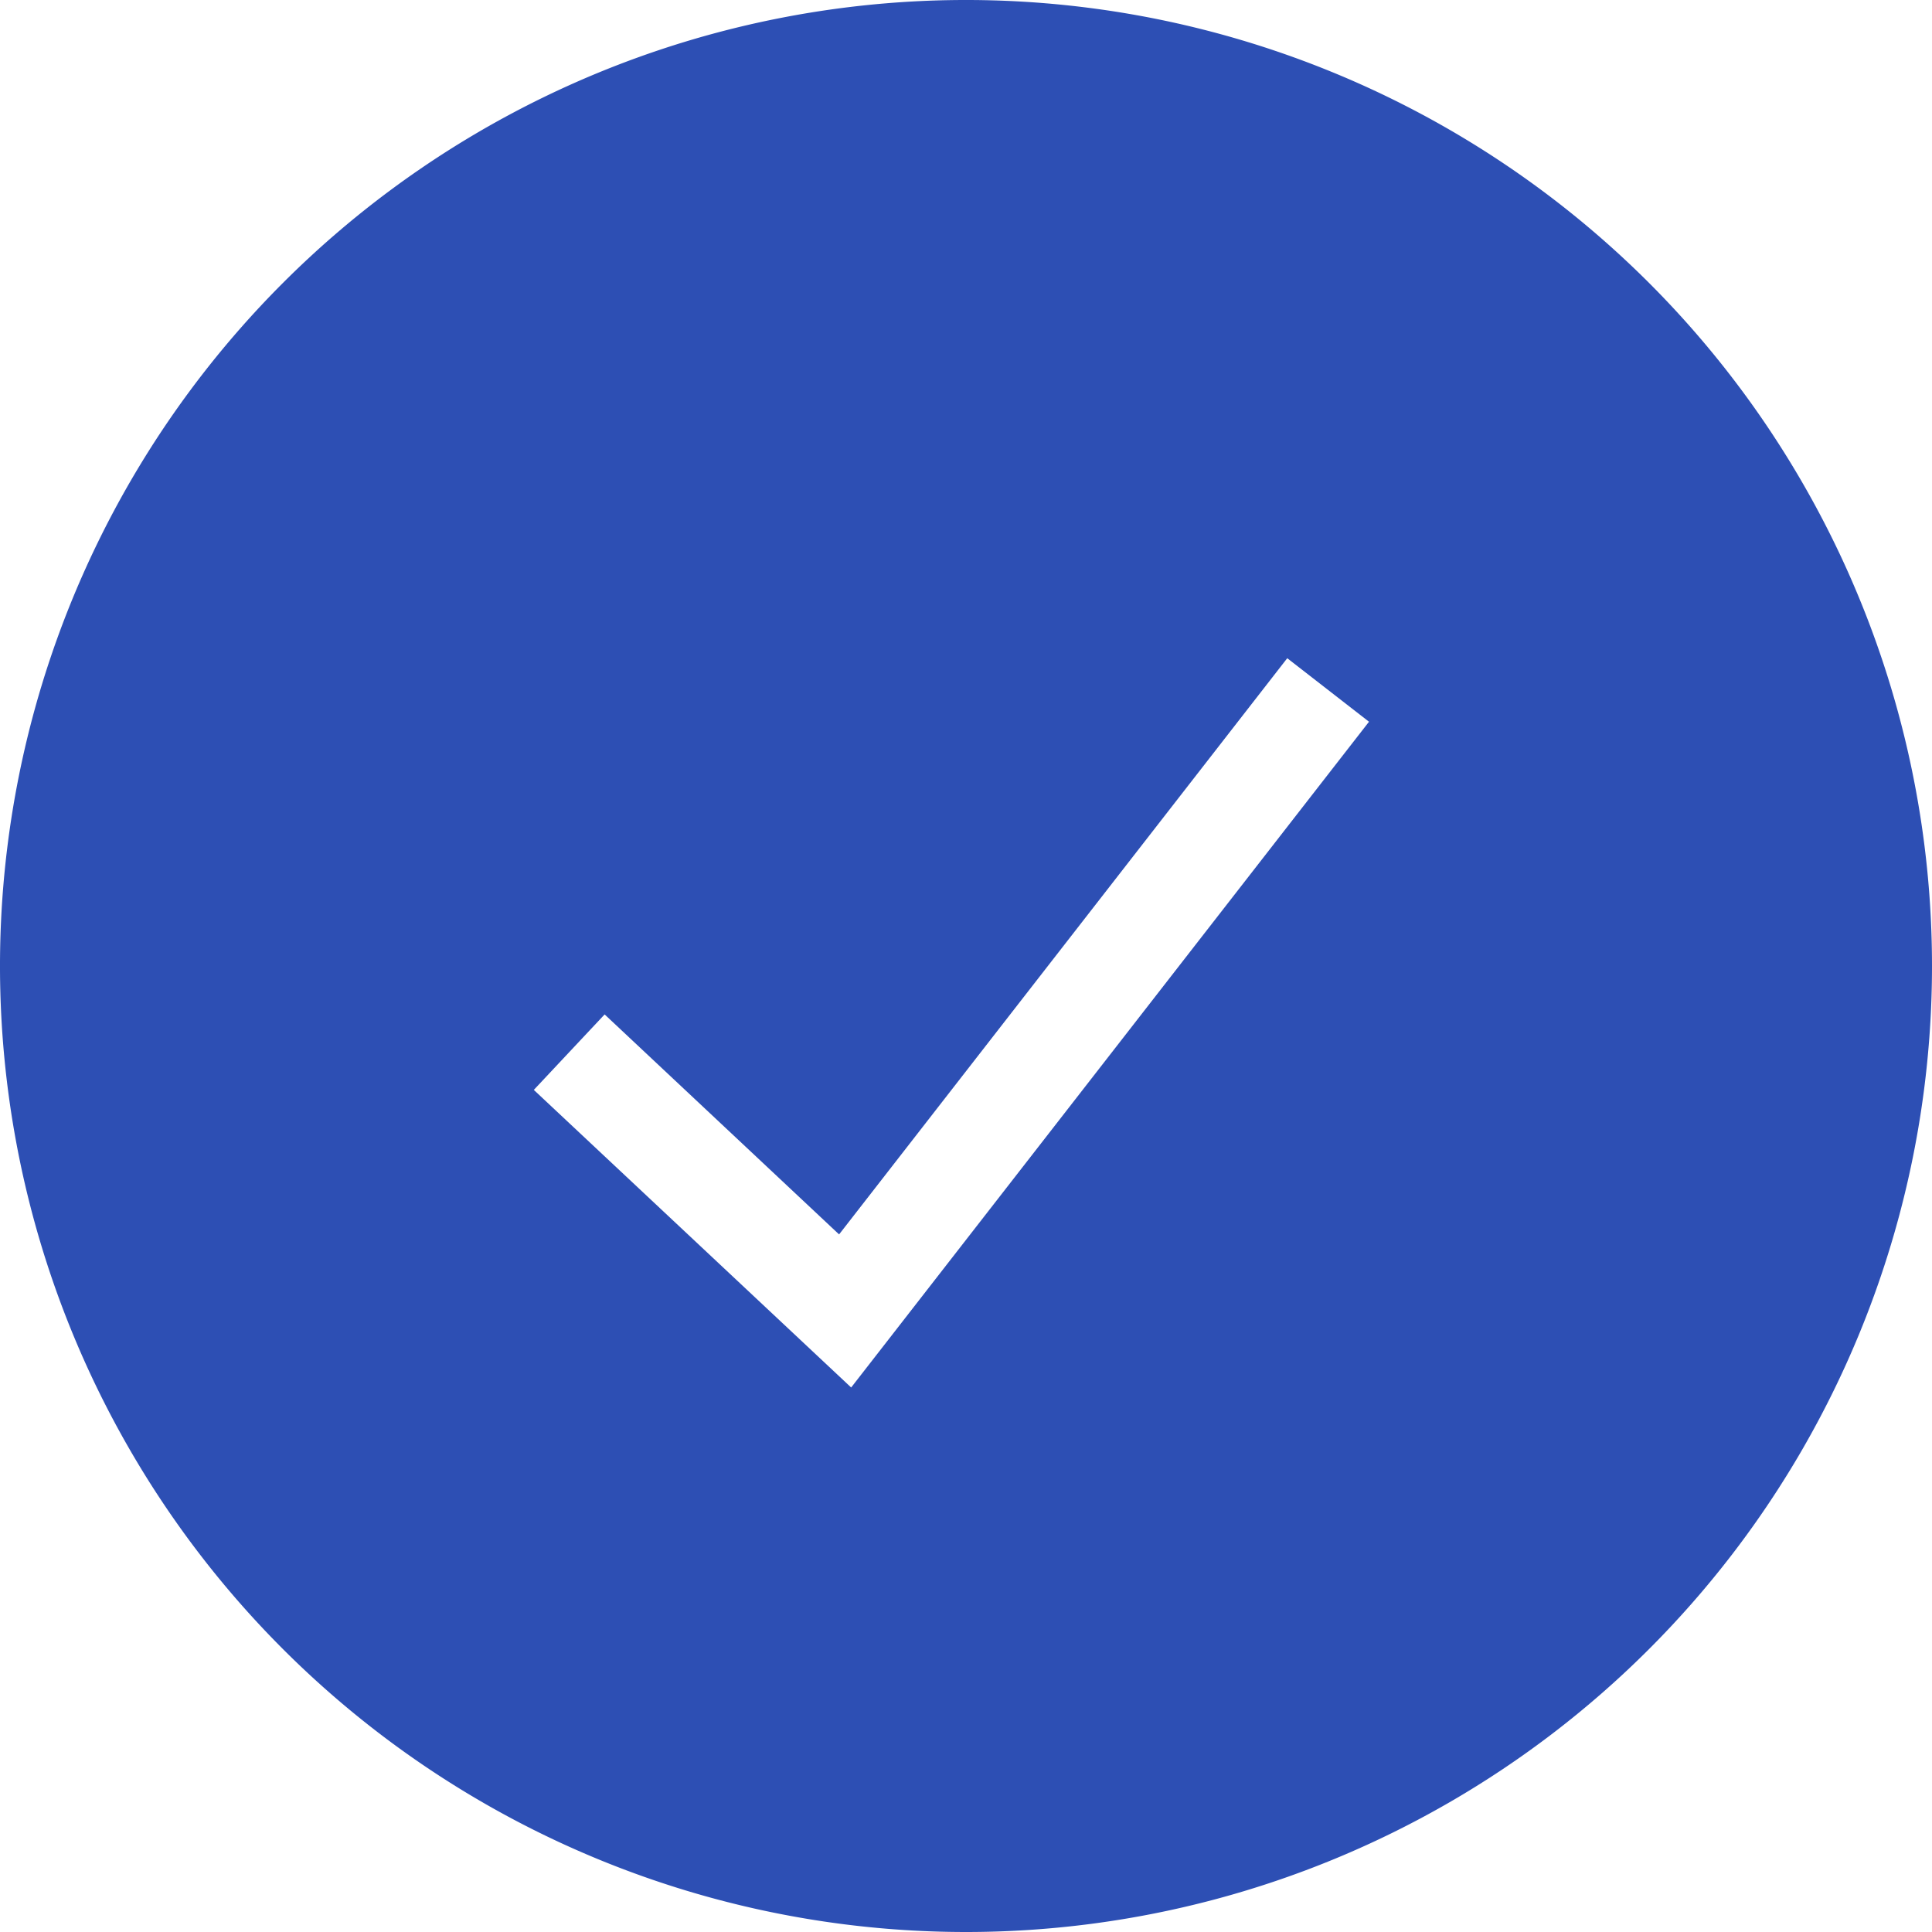
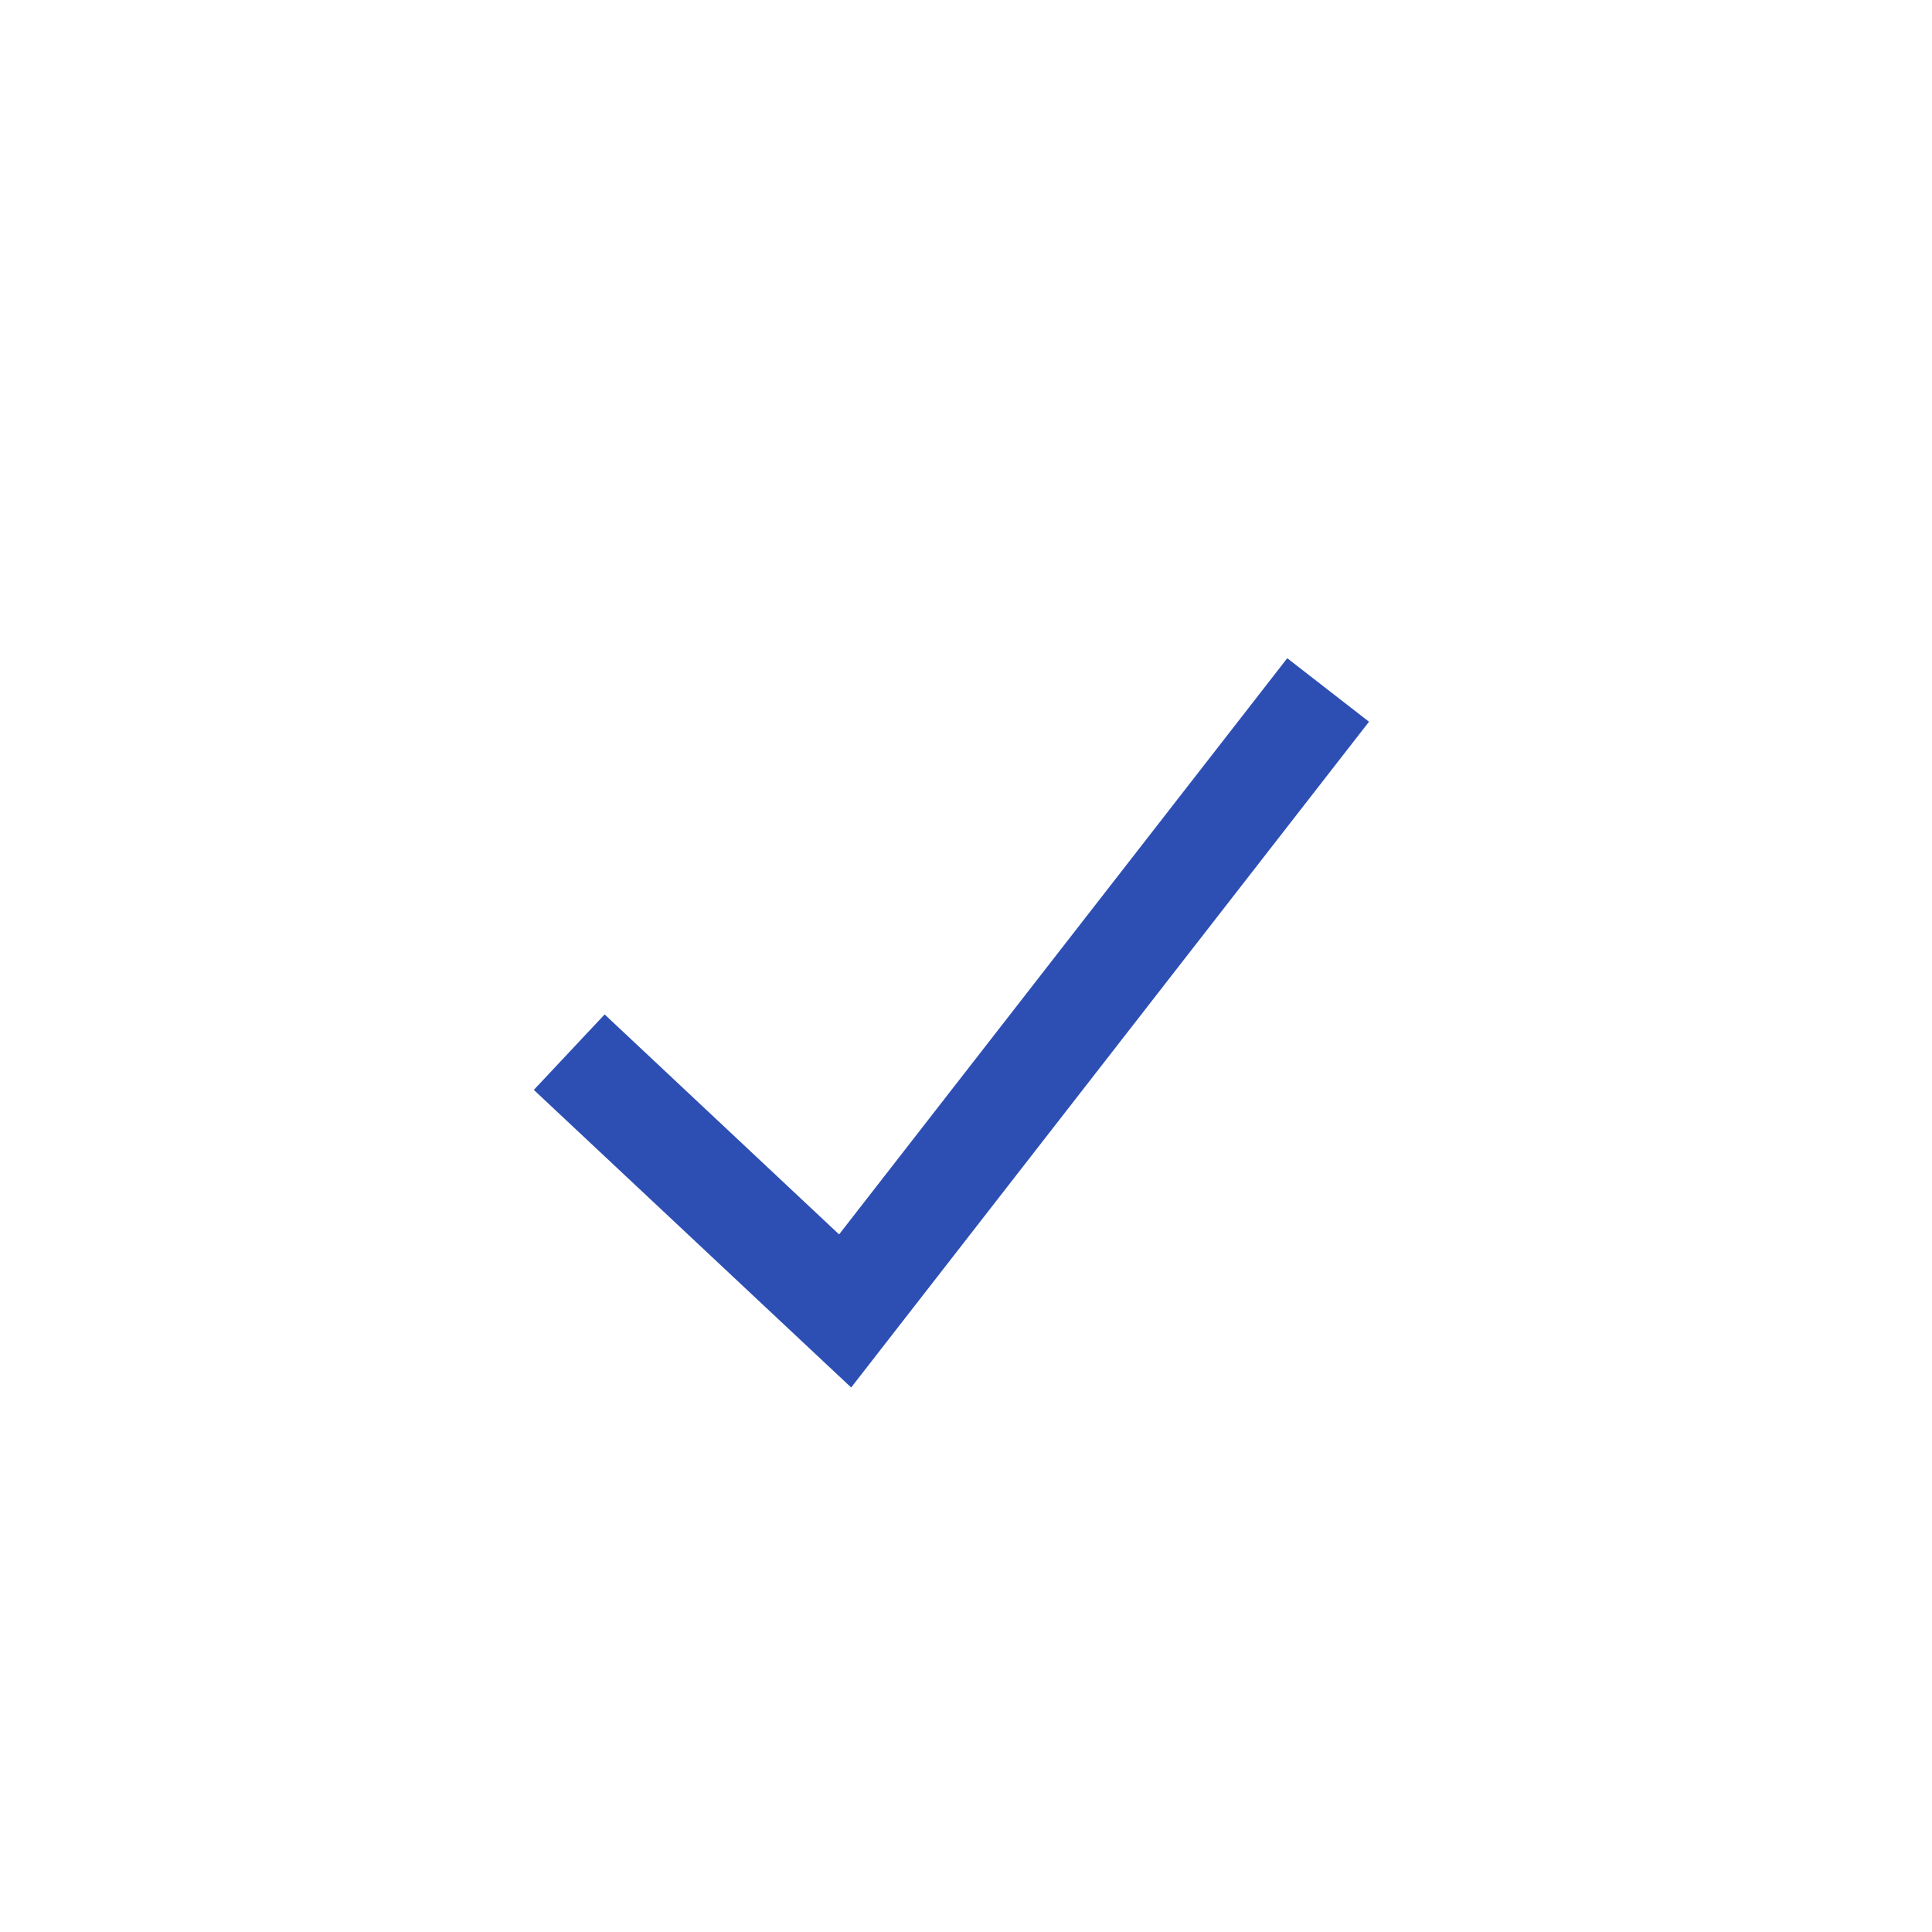
<svg xmlns="http://www.w3.org/2000/svg" width="15.36" height="15.36">
  <g data-name="Group 161">
    <g data-name="Group 160">
-       <path data-name="Path 115" d="M7.68 15.36a7.68 7.68 0 1 1 7.68-7.68 7.68 7.68 0 0 1-7.68 7.68ZM4.807 8.065l-.563.6 2.523 2.366 4.117-5.293-.65-.505-3.563 4.581Z" fill="#2d4fb4" />
+       <path data-name="Path 115" d="M7.68 15.36ZM4.807 8.065l-.563.6 2.523 2.366 4.117-5.293-.65-.505-3.563 4.581Z" fill="#2d4fb4" />
    </g>
  </g>
</svg>